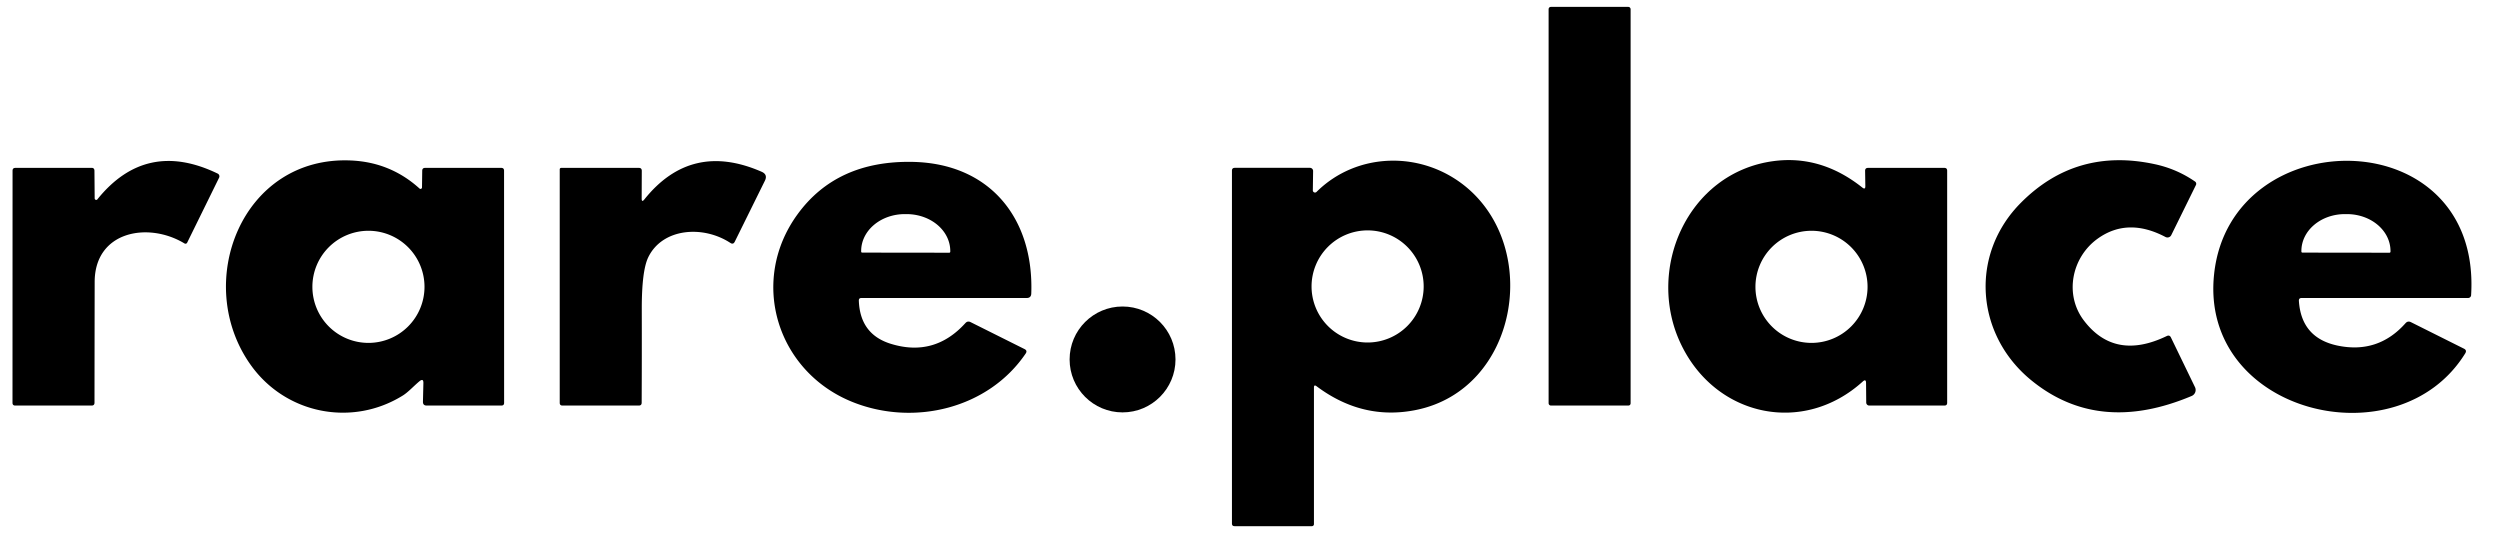
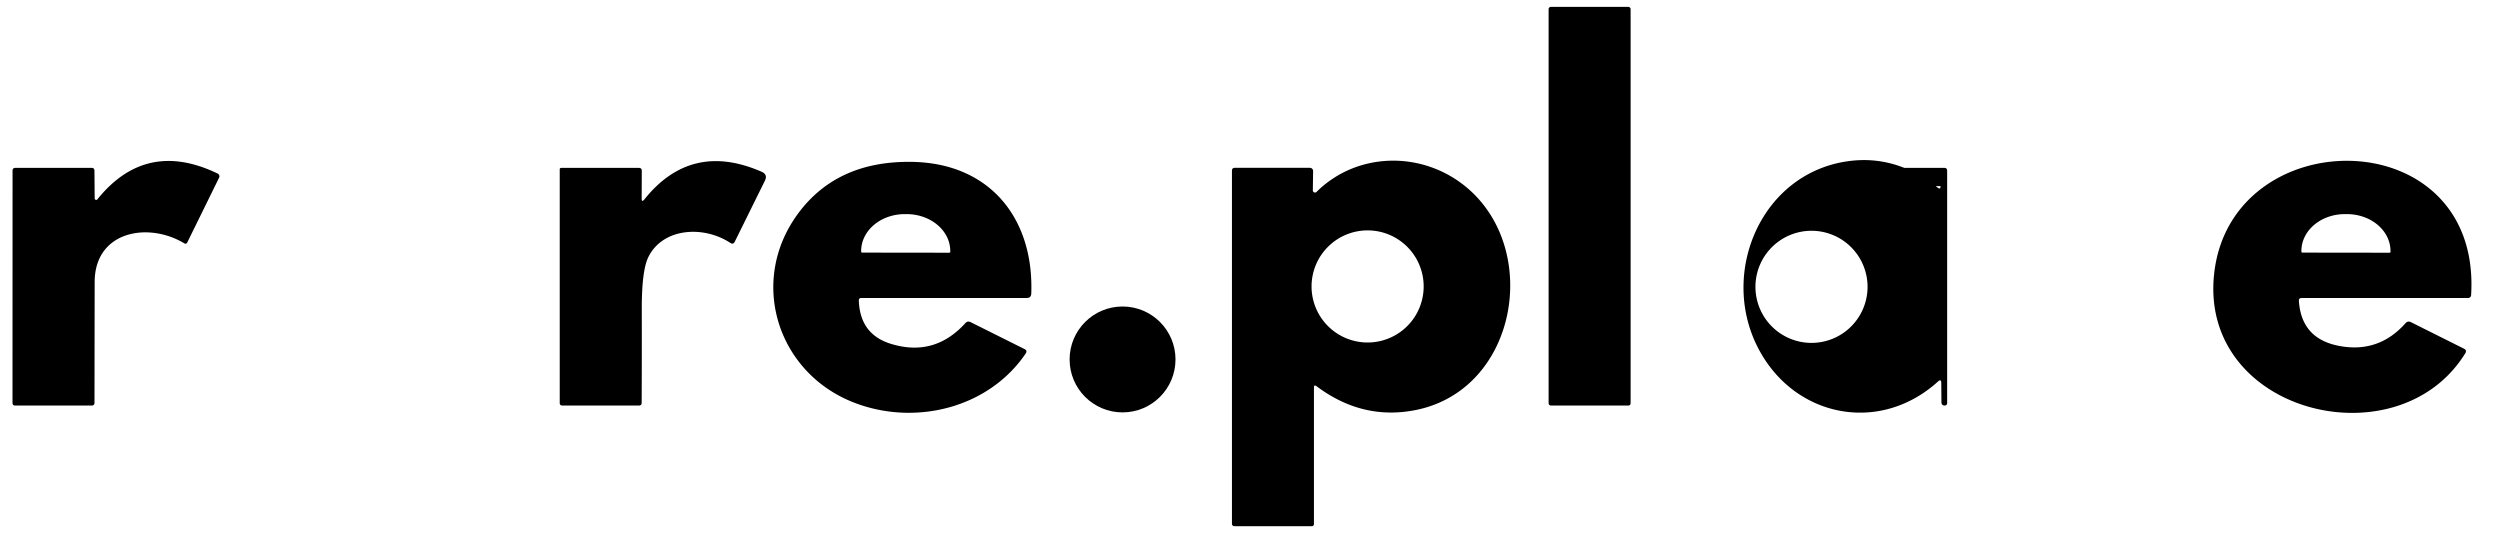
<svg xmlns="http://www.w3.org/2000/svg" viewBox="0 0 450 98">
  <rect y="1.24" x="278.75" width="14.76" rx=".39" height="71.76" />
  <path d="m17.04 35.71a.28.27 64 0 0 .49.17q8.76-10.87 21.66-4.63a.55.55 0 0 1 .25.73l-5.75 11.7a.34.34 0 0 1 -.48.14c-6.51-3.95-16.16-2.24-16.17 6.94q-.02 10.84-.03 21.72 0 .52-.52.52h-13.74q-.5 0-.5-.5l.01-41.77q0-.51.51-.51l13.71-.01q.51 0 .52.52z" />
-   <path d="m75.51 68.62c-1.02.84-2.01 1.96-3.03 2.59-9.15 5.67-21.1 3.31-27.38-5.56-10.47-14.78-1.55-37.7 18.15-36.76q7.06.33 12.27 5.05a.27.26-68.8 0 0 .44-.2l.04-3.01q.01-.51.52-.51h13.71q.5 0 .5.51l.01 41.78q0 .49-.49.49h-13.45q-.68 0-.67-.69l.08-3.35q.02-.92-.7-.34zm.9-16.99a10.09 10.09 0 0 0 -10.09-10.09 10.09 10.09 0 0 0 -10.09 10.09 10.09 10.09 0 0 0 10.09 10.09 10.09 10.09 0 0 0 10.09-10.09z" />
  <path d="m115.99 35.89q8.42-10.52 21.11-4.97 1.13.5.58 1.61l-5.42 10.97q-.28.57-.8.22c-4.96-3.24-12.25-2.64-14.78 2.6q-1.19 2.47-1.16 9.54.02 8.3-.02 16.62 0 .52-.52.52h-13.73q-.5 0-.5-.5v-42.01a.27.26-90 0 1 .26-.27h13.98q.53 0 .53.53l-.02 4.96q-.01.8.49.18z" />
  <path d="m154.59 54.11q.21 6.07 5.77 7.78 7.83 2.41 13.4-3.72.41-.46.96-.18l9.69 4.84q.57.28.21.81c-6.7 9.88-20.04 13.12-31.04 8.77-13.72-5.42-18.82-21.76-10.02-33.84q7.05-9.68 20.67-9.43c13.97.26 21.89 10.18 21.4 23.7q-.03.8-.83.8h-29.75q-.47 0-.46.47zm.6-8.64 15.68.02a.18.18 0 0 0 .18-.18v-.12a7.86 6.64.1 0 0 -7.84-6.65h-.32a7.86 6.64.1 0 0 -7.88 6.63v.12a.18.18 0 0 0 .18.18z" />
  <path d="m236.51 69.76v24.58a.37.36 90 0 1 -.36.37h-13.92q-.48 0-.48-.48v-63.5q0-.52.52-.52h13.52a.57.57 0 0 1 .57.58l-.05 3.47a.39.39 0 0 0 .67.28c7.25-7.19 18.88-7.45 26.83-.96 13.65 11.16 9.39 36.49-8.91 40.21q-9.62 1.95-17.92-4.27-.47-.35-.47.24zm19.75-18.2a10.09 10.09 0 0 0 -10.09-10.09 10.09 10.09 0 0 0 -10.09 10.09 10.09 10.09 0 0 0 10.09 10.09 10.09 10.09 0 0 0 10.09-10.09z" />
-   <path d="m335.76 33.5-.04-2.74q-.01-.54.53-.54h13.73q.51 0 .51.51v41.77q0 .5-.49.5h-13.54a.55.54 89.5 0 1 -.54-.54l-.03-3.52q-.01-.8-.6-.26c-10.67 9.67-26.26 6.35-32.57-6.43-6.68-13.51.92-31.16 16.51-33.25q8.57-1.14 15.99 4.76.55.44.54-.26zm.4 18.13a10.09 10.09 0 0 0 -10.09-10.09 10.09 10.09 0 0 0 -10.09 10.09 10.09 10.09 0 0 0 10.09 10.09 10.09 10.09 0 0 0 10.09-10.09z" />
-   <path d="m390.83 42.32a.77.76 26.6 0 1 -1.04.34q-6.77-3.57-12.17.27c-4.72 3.36-6.1 10.09-2.5 14.79q5.55 7.27 14.89 2.77.52-.25.76.26l4.33 8.94a1.17 1.17 0 0 1 -.59 1.58q-16.81 7.09-28.94-2.87c-10.02-8.23-11.03-22.64-1.81-31.9q9.92-9.98 24.04-6.96 4 .85 7.31 3.14a.49.49 0 0 1 .16.62z" />
+   <path d="m335.76 33.5-.04-2.74q-.01-.54.53-.54h13.73q.51 0 .51.51v41.77q0 .5-.49.5a.55.54 89.5 0 1 -.54-.54l-.03-3.52q-.01-.8-.6-.26c-10.67 9.67-26.26 6.35-32.57-6.43-6.68-13.51.92-31.16 16.51-33.25q8.57-1.14 15.99 4.76.55.44.54-.26zm.4 18.13a10.09 10.09 0 0 0 -10.09-10.09 10.09 10.09 0 0 0 -10.09 10.09 10.09 10.09 0 0 0 10.09 10.09 10.09 10.09 0 0 0 10.09-10.09z" />
  <path d="m413.8 54.16q.43 6.68 6.98 8.05 7.28 1.51 12.21-4.03.42-.47.98-.19l9.54 4.77q.57.28.24.83c-12.13 19.67-47.99 10.79-45.2-14.35 3.06-27.67 48.2-27.69 46.25 3.9a.54.53 1.7 0 1 -.54.5h-29.97q-.52 0-.49.52zm.63-8.69 15.68.02a.18.18 0 0 0 .18-.18v-.12a7.83 6.64.1 0 0 -7.81-6.65h-.38a7.83 6.64.1 0 0 -7.85 6.63v.12a.18.18 0 0 0 .18.18z" />
  <circle r="9.53" cy="64.7" cx="202.06" />
</svg>